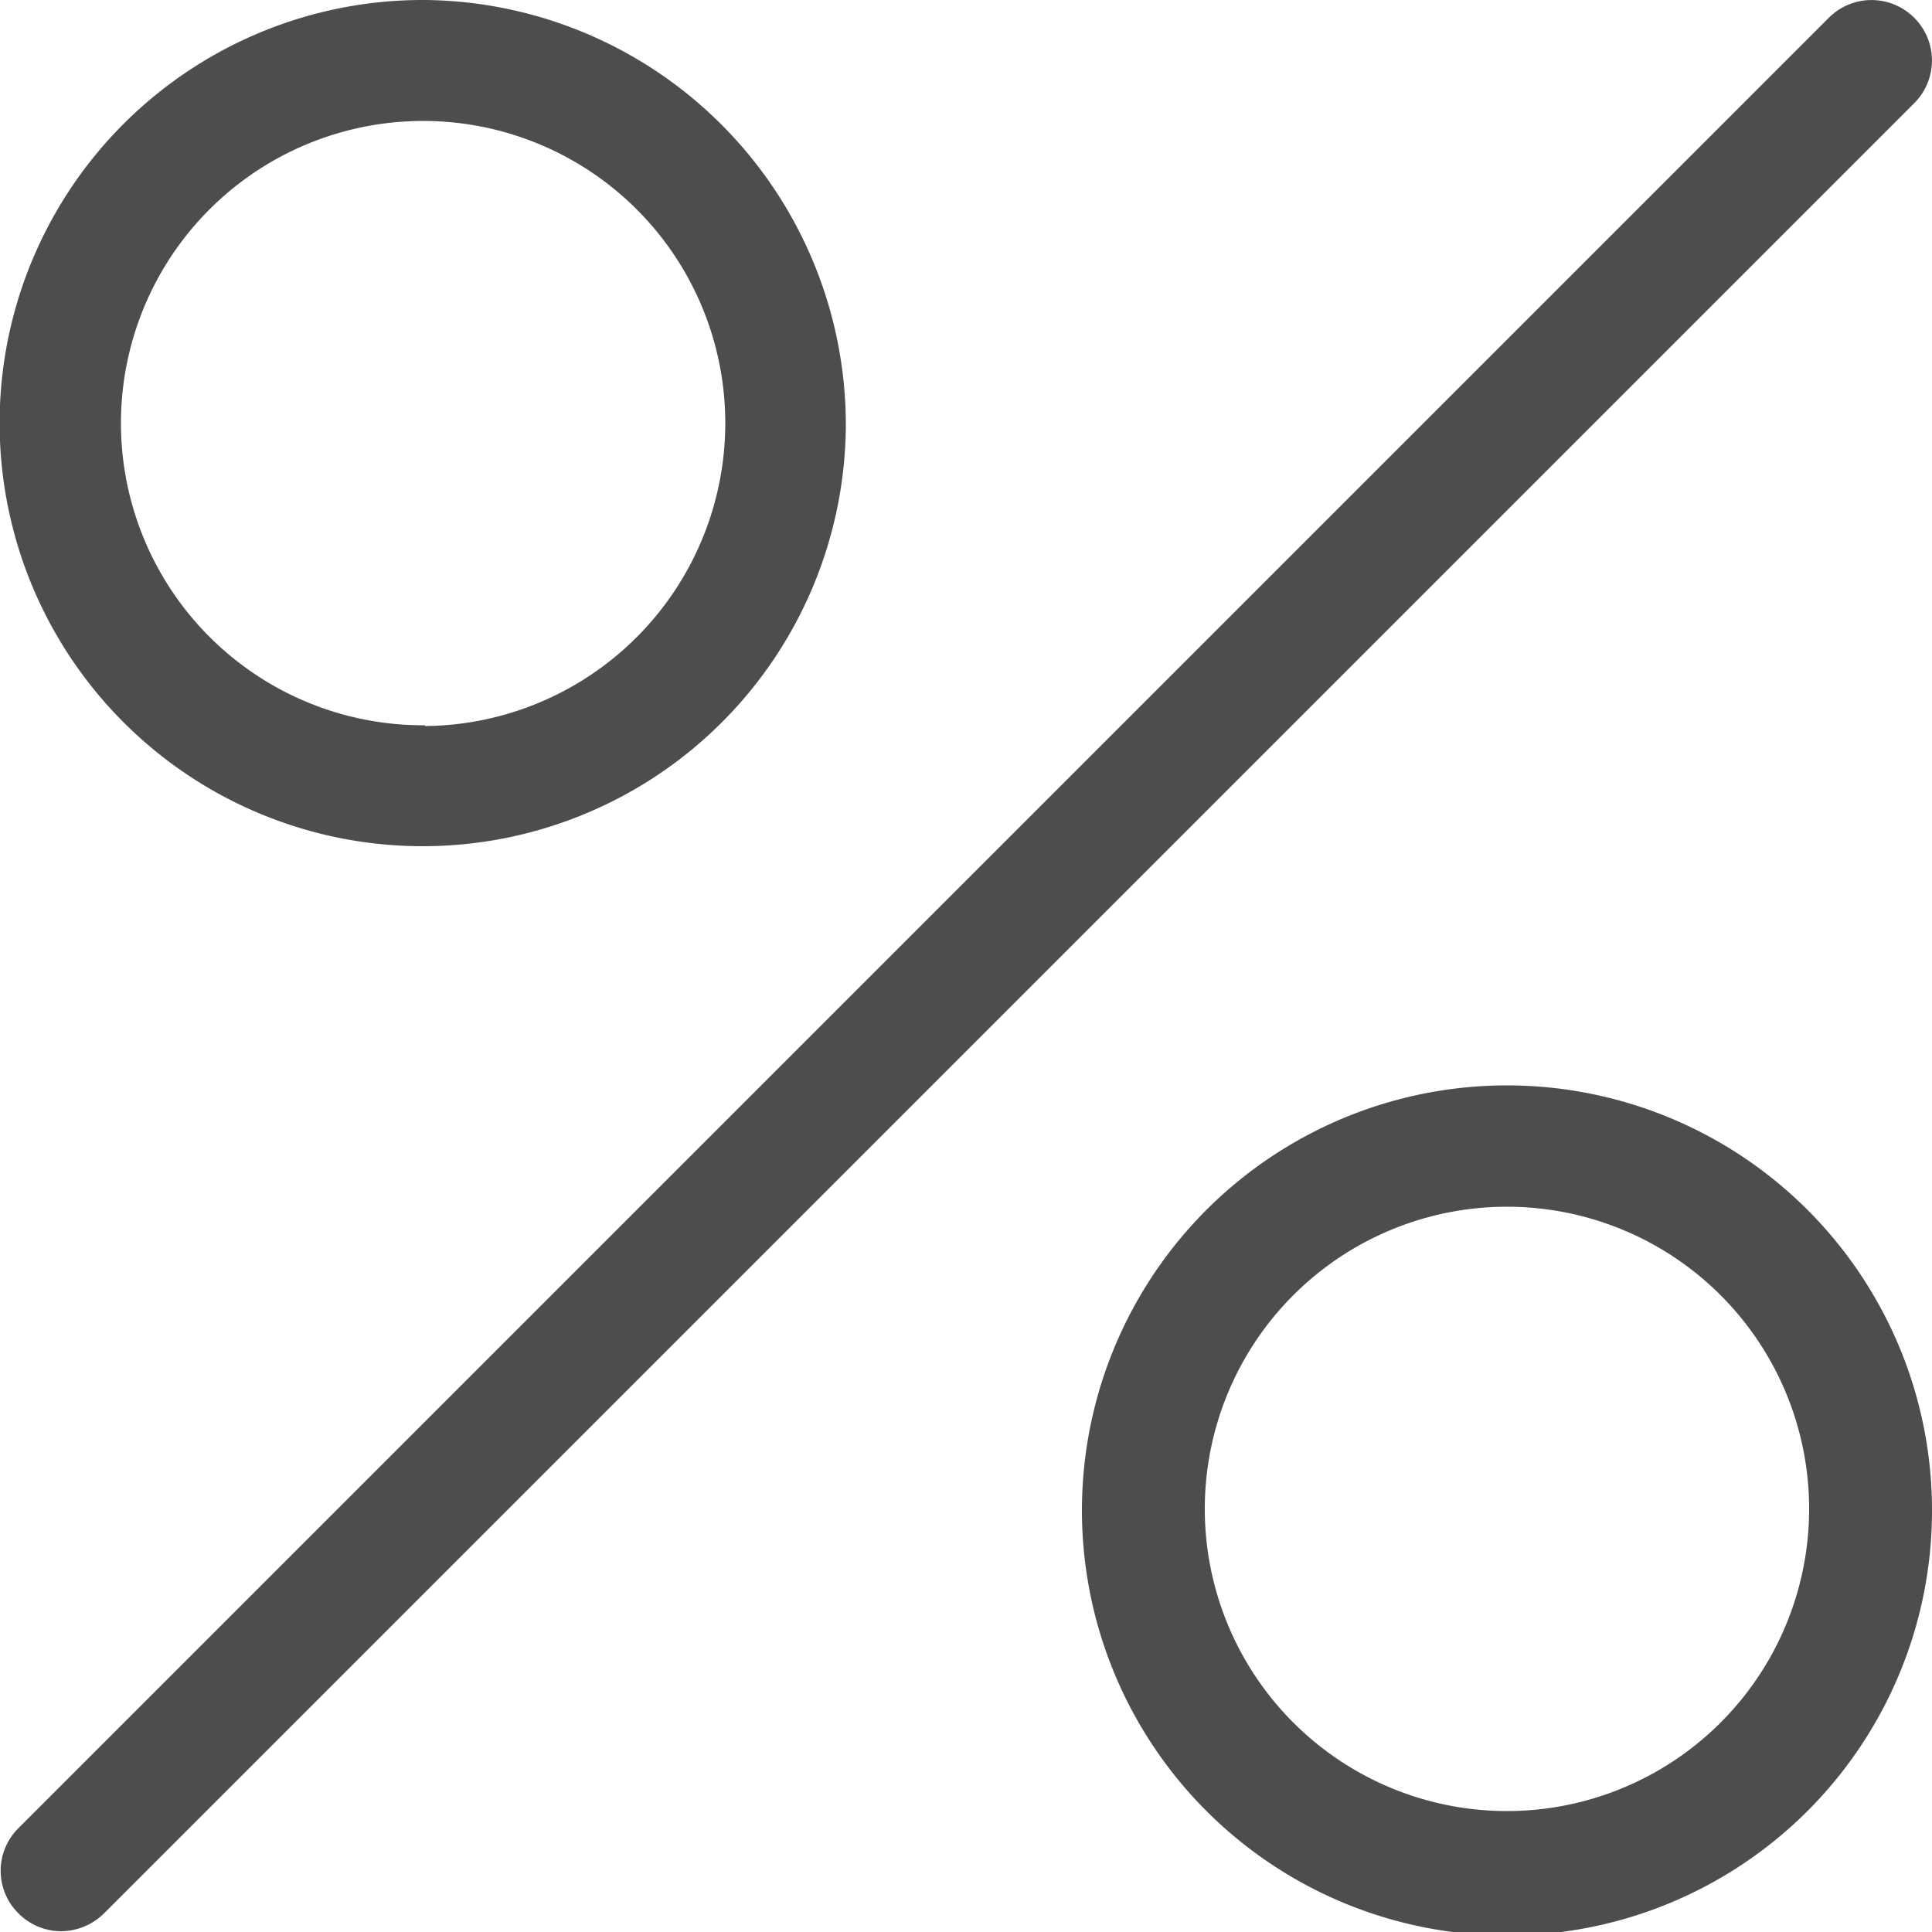
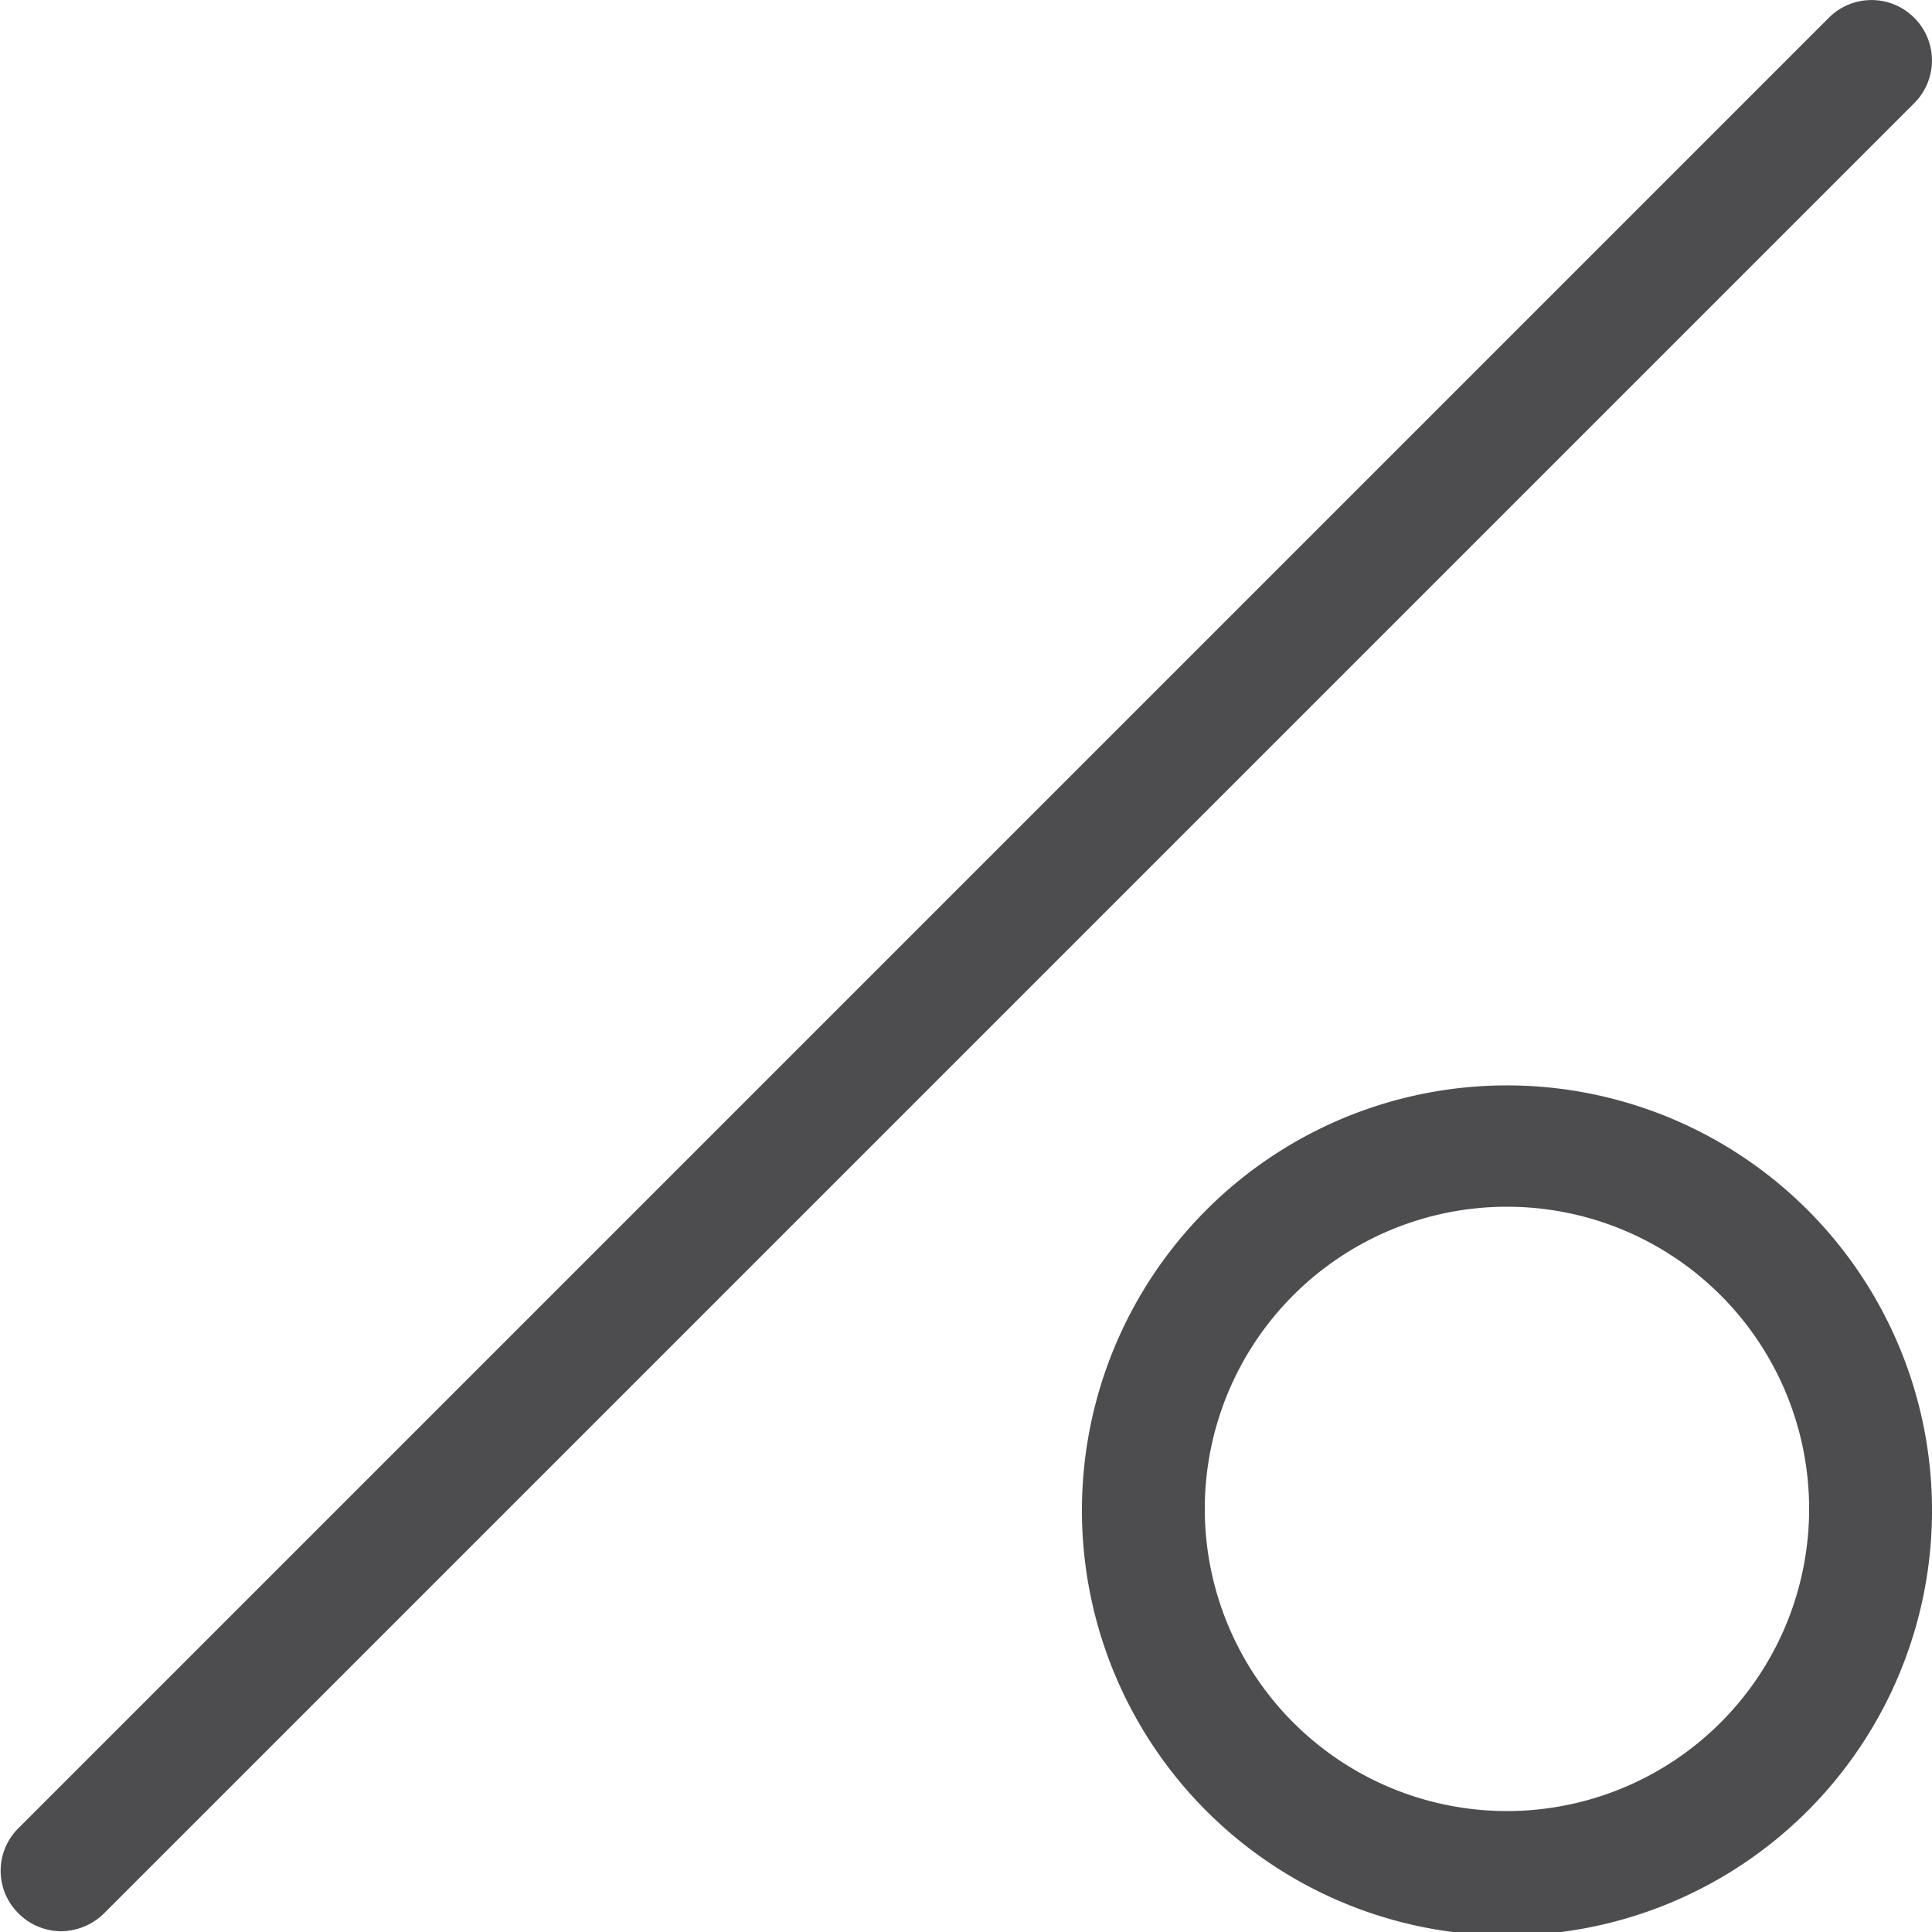
<svg xmlns="http://www.w3.org/2000/svg" id="Layer_1" data-name="Layer 1" viewBox="0 0 50 50">
  <defs>
    <style>.cls-1{fill:#4d4d4f;}</style>
  </defs>
  <path class="cls-1" d="M49.54.46a1.56,1.56,0,0,0-2.21,0L.48,47.31a1.55,1.55,0,0,0,0,2.21,1.56,1.56,0,0,0,1.1.46,1.6,1.6,0,0,0,1.11-.46L49.54,2.67A1.56,1.56,0,0,0,49.54.46Z" />
-   <path class="cls-1" d="M11,0A10.95,10.95,0,1,0,21.89,11,11,11,0,0,0,11,0Zm0,18.77A7.82,7.82,0,1,1,18.77,11,7.84,7.84,0,0,1,11,18.79Z" />
  <path class="cls-1" d="M39,28.09A11,11,0,1,0,50,39,11,11,0,0,0,39,28.09Zm0,18.78a7.82,7.82,0,1,1,7.82-7.82A7.82,7.82,0,0,1,39,46.87Z" />
</svg>